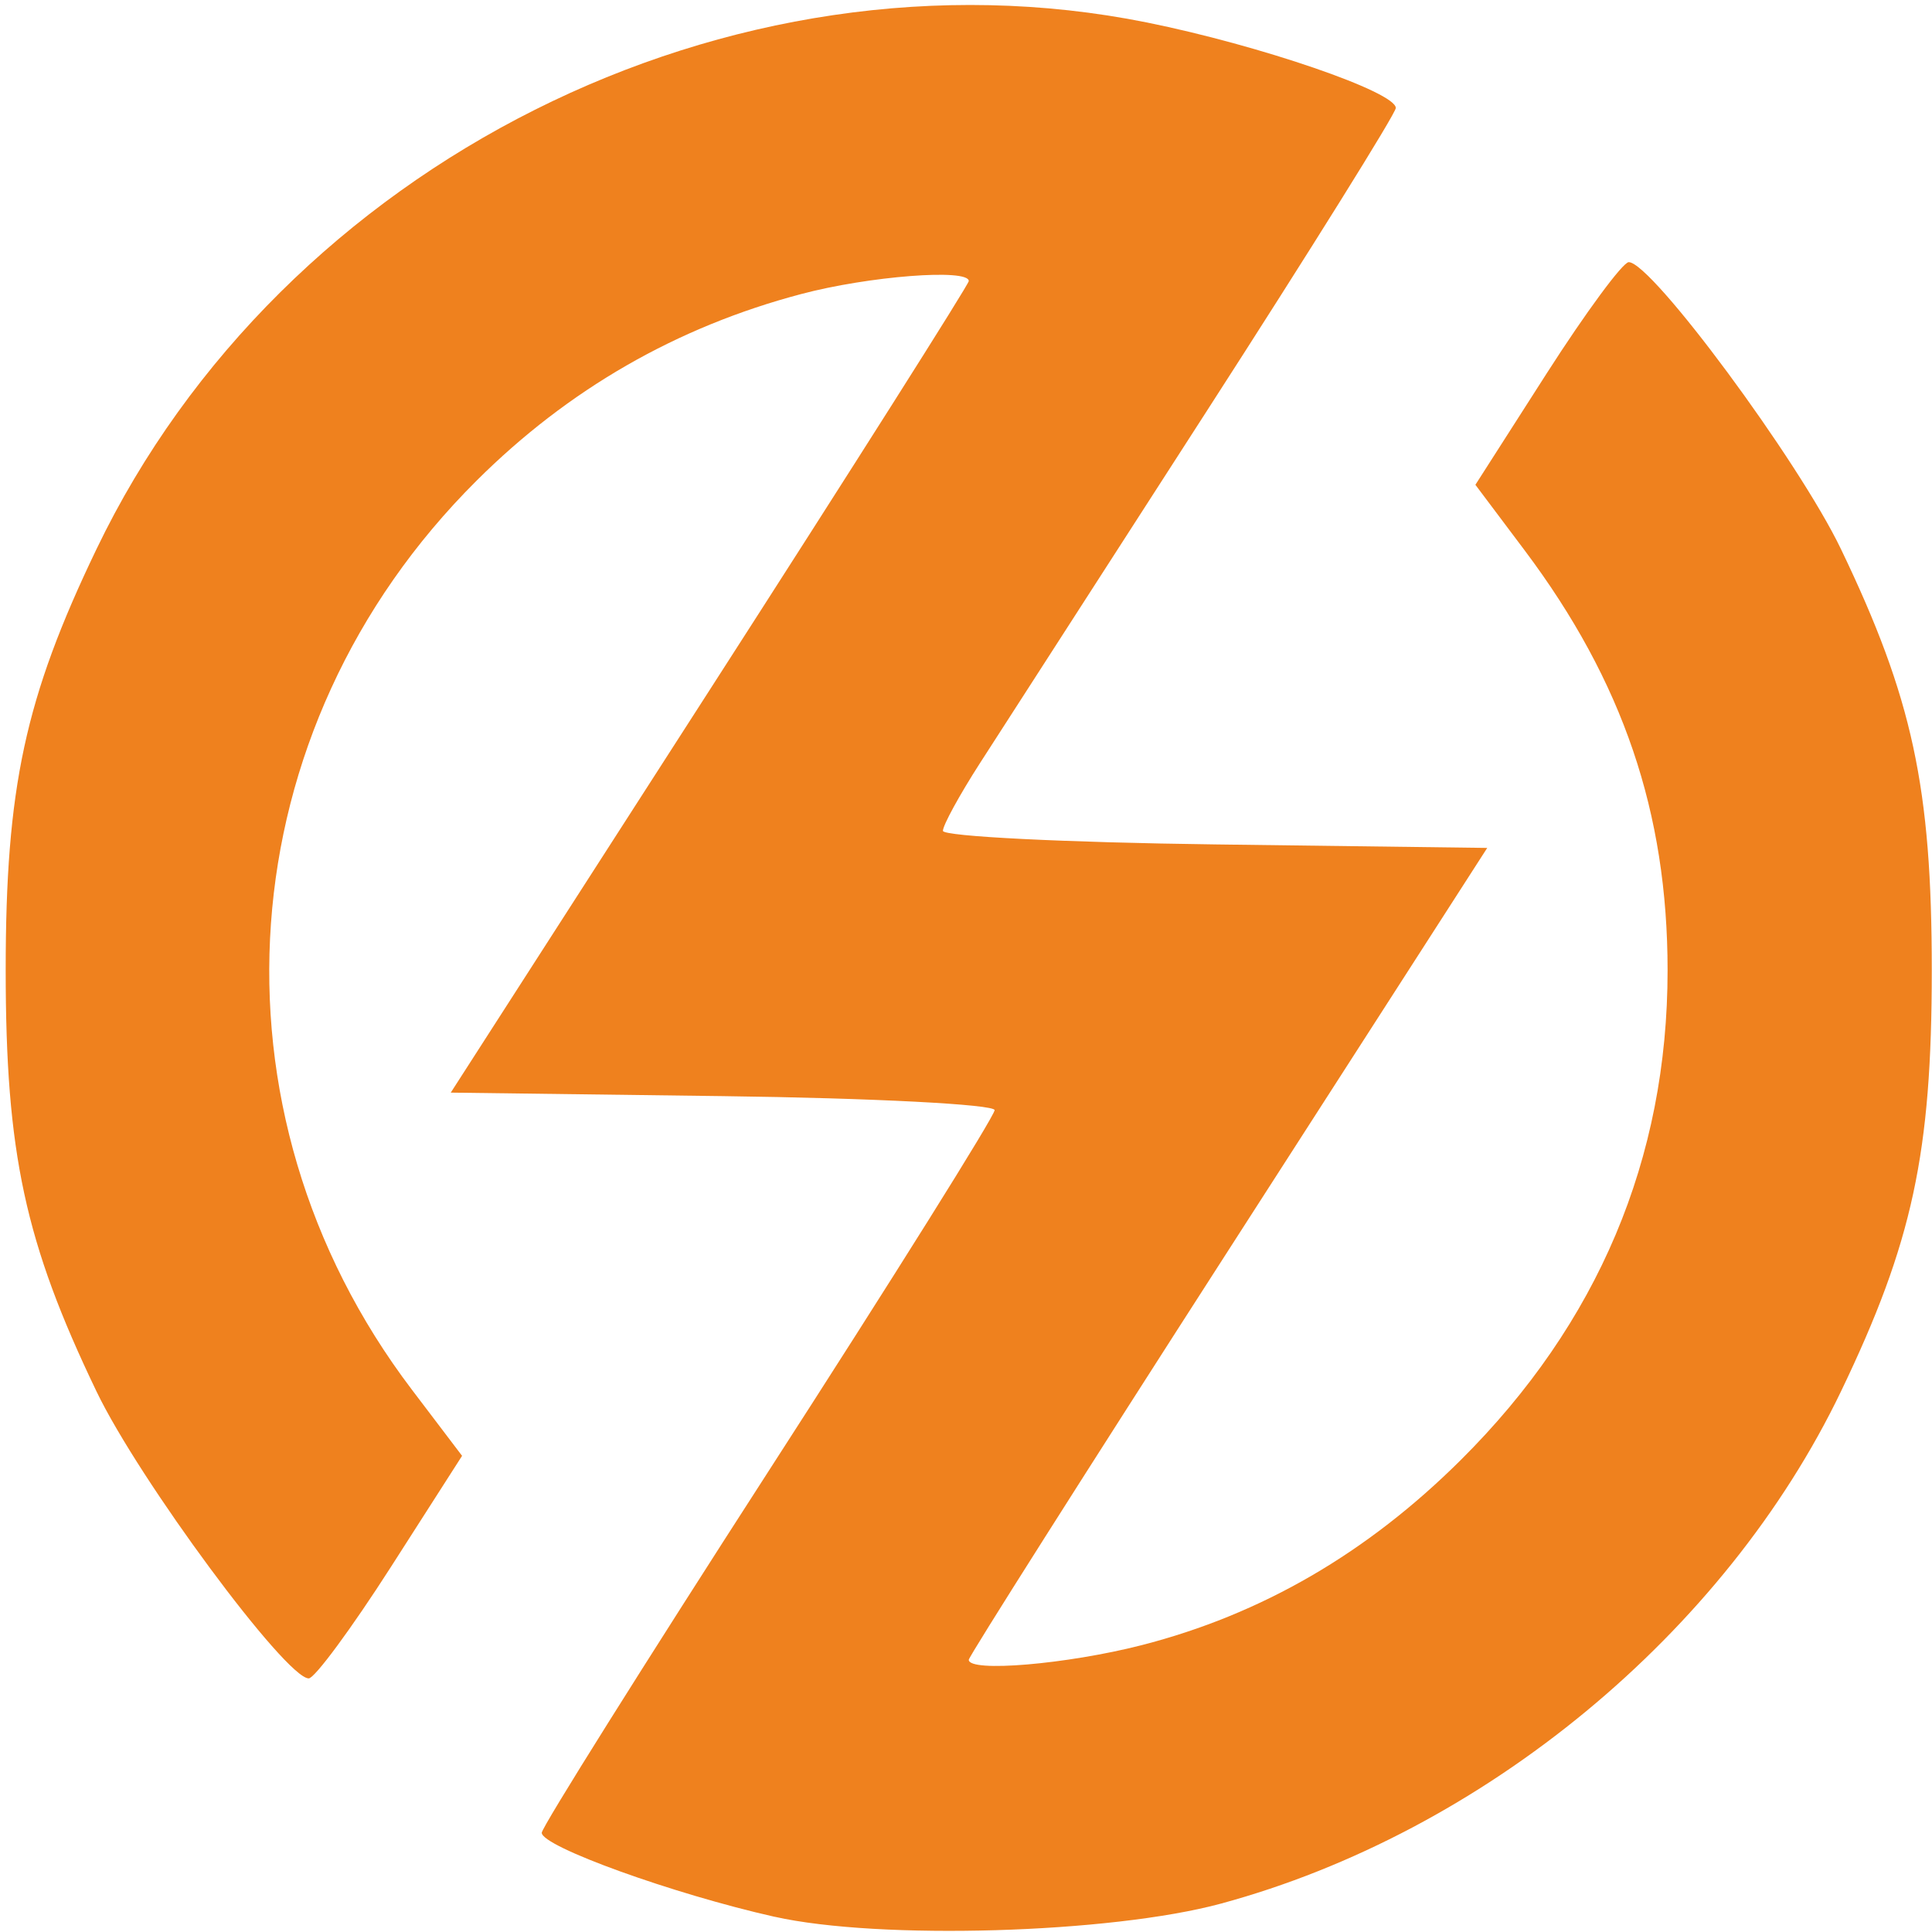
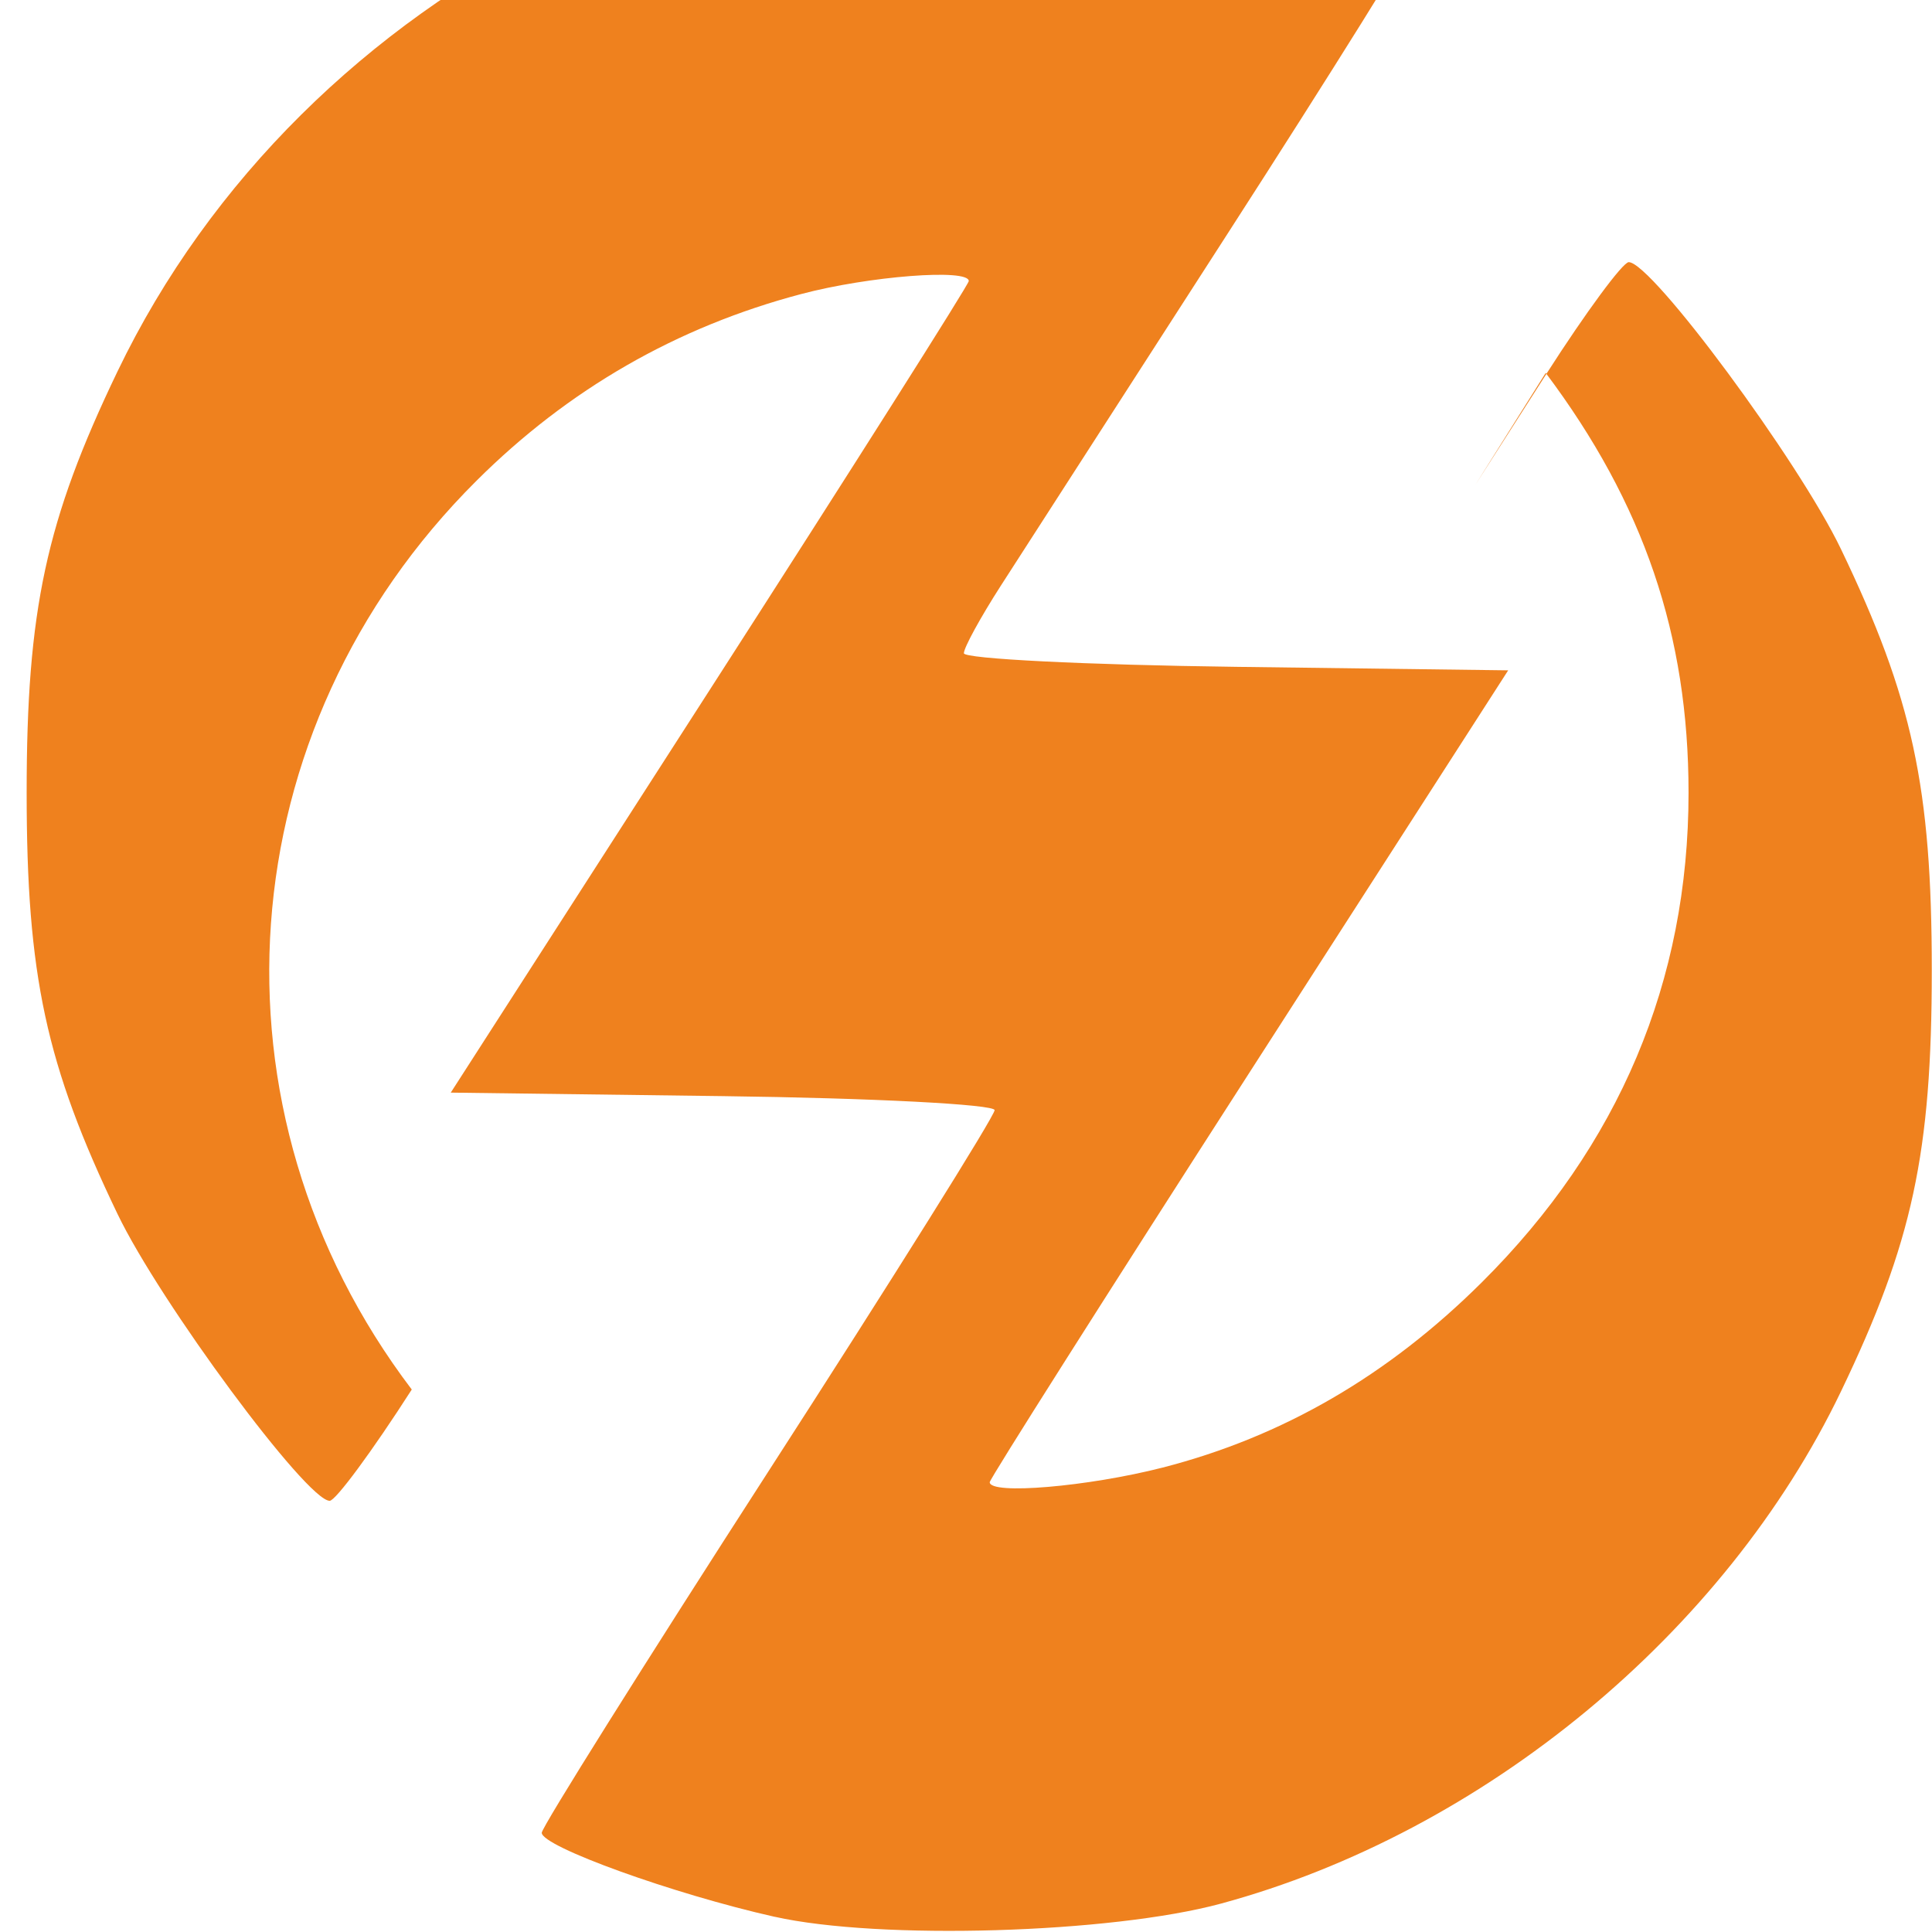
<svg xmlns="http://www.w3.org/2000/svg" xmlns:ns1="http://www.inkscape.org/namespaces/inkscape" xmlns:ns2="http://sodipodi.sourceforge.net/DTD/sodipodi-0.dtd" width="100" height="100" viewBox="0 0 26.458 26.458" version="1.1" id="svg1" xml:space="preserve" ns1:export-filename="Rastergrafik.svg" ns1:export-xdpi="96" ns1:export-ydpi="96" ns2:docname="logo.svg" ns1:version="1.4 (86a8ad7, 2024-10-11)">
  <ns2:namedview id="namedview1" pagecolor="#ffffff" bordercolor="#000000" borderopacity="0.25" ns1:showpageshadow="2" ns1:pageopacity="0.0" ns1:pagecheckerboard="0" ns1:deskcolor="#d1d1d1" ns1:document-units="mm" ns1:clip-to-page="false" ns1:zoom="5.4520203" ns1:cx="62.270494" ns1:cy="58.602129" ns1:window-width="1920" ns1:window-height="1009" ns1:window-x="-8" ns1:window-y="-8" ns1:window-maximized="1" ns1:current-layer="layer1">
    <ns1:page x="0" y="0" width="26.458" height="26.458" id="page2" margin="0" bleed="0" />
  </ns2:namedview>
  <defs id="defs1" />
  <g ns1:label="Ebene 1" ns1:groupmode="layer" id="layer1">
-     <path style="fill:#ef811e;stroke-width:0.668" d="M 10.609,26.25 C 9.221,25.938 7.419,25.288 7.419,25.099 c 0,-0.075 1.396,-2.3 3.101,-4.944 1.706,-2.644 3.101,-4.873 3.101,-4.952 0,-0.079 -1.676,-0.166 -3.724,-0.192 l -3.724,-0.048 3.547,-5.516 C 11.671,6.414 13.267,3.894 13.267,3.849 c 0,-0.174 -1.37,-0.068 -2.296,0.178 C 9.268,4.477 7.783,5.331 6.527,6.582 3.106,9.985 2.734,15.201 5.639,19.029 l 0.689,0.908 -0.976,1.524 c -0.537,0.838 -1.043,1.524 -1.124,1.524 -0.314,0 -2.325,-2.719 -2.906,-3.929 -0.981,-2.042 -1.244,-3.265 -1.244,-5.769 0,-2.503 0.264,-3.728 1.243,-5.766 2.536,-5.281 8.683,-8.363 14.386,-7.213 1.55,0.313 3.408,0.951 3.408,1.171 0,0.073 -1.169,1.947 -2.597,4.163 -1.428,2.216 -2.824,4.383 -3.101,4.814 -0.277,0.431 -0.504,0.846 -0.504,0.922 0,0.076 1.677,0.16 3.727,0.186 l 3.727,0.048 -3.55,5.519 c -1.953,3.036 -3.55,5.555 -3.55,5.599 0,0.176 1.343,0.062 2.367,-0.2 1.644,-0.422 3.088,-1.26 4.372,-2.537 1.879,-1.869 2.831,-4.124 2.831,-6.705 0,-2.159 -0.612,-3.958 -1.956,-5.749 L 20.205,6.639 21.181,5.114 c 0.537,-0.838 1.043,-1.524 1.124,-1.524 0.314,0 2.325,2.719 2.906,3.929 0.981,2.042 1.244,3.265 1.244,5.769 0,2.503 -0.264,3.728 -1.243,5.766 -1.59,3.31 -4.894,6.04 -8.491,7.015 -1.509,0.409 -4.677,0.502 -6.114,0.18 z" id="path2" />
+     <path style="fill:#ef811e;stroke-width:0.668" d="M 10.609,26.25 C 9.221,25.938 7.419,25.288 7.419,25.099 c 0,-0.075 1.396,-2.3 3.101,-4.944 1.706,-2.644 3.101,-4.873 3.101,-4.952 0,-0.079 -1.676,-0.166 -3.724,-0.192 l -3.724,-0.048 3.547,-5.516 C 11.671,6.414 13.267,3.894 13.267,3.849 c 0,-0.174 -1.37,-0.068 -2.296,0.178 C 9.268,4.477 7.783,5.331 6.527,6.582 3.106,9.985 2.734,15.201 5.639,19.029 c -0.537,0.838 -1.043,1.524 -1.124,1.524 -0.314,0 -2.325,-2.719 -2.906,-3.929 -0.981,-2.042 -1.244,-3.265 -1.244,-5.769 0,-2.503 0.264,-3.728 1.243,-5.766 2.536,-5.281 8.683,-8.363 14.386,-7.213 1.55,0.313 3.408,0.951 3.408,1.171 0,0.073 -1.169,1.947 -2.597,4.163 -1.428,2.216 -2.824,4.383 -3.101,4.814 -0.277,0.431 -0.504,0.846 -0.504,0.922 0,0.076 1.677,0.16 3.727,0.186 l 3.727,0.048 -3.55,5.519 c -1.953,3.036 -3.55,5.555 -3.55,5.599 0,0.176 1.343,0.062 2.367,-0.2 1.644,-0.422 3.088,-1.26 4.372,-2.537 1.879,-1.869 2.831,-4.124 2.831,-6.705 0,-2.159 -0.612,-3.958 -1.956,-5.749 L 20.205,6.639 21.181,5.114 c 0.537,-0.838 1.043,-1.524 1.124,-1.524 0.314,0 2.325,2.719 2.906,3.929 0.981,2.042 1.244,3.265 1.244,5.769 0,2.503 -0.264,3.728 -1.243,5.766 -1.59,3.31 -4.894,6.04 -8.491,7.015 -1.509,0.409 -4.677,0.502 -6.114,0.18 z" id="path2" />
  </g>
</svg>